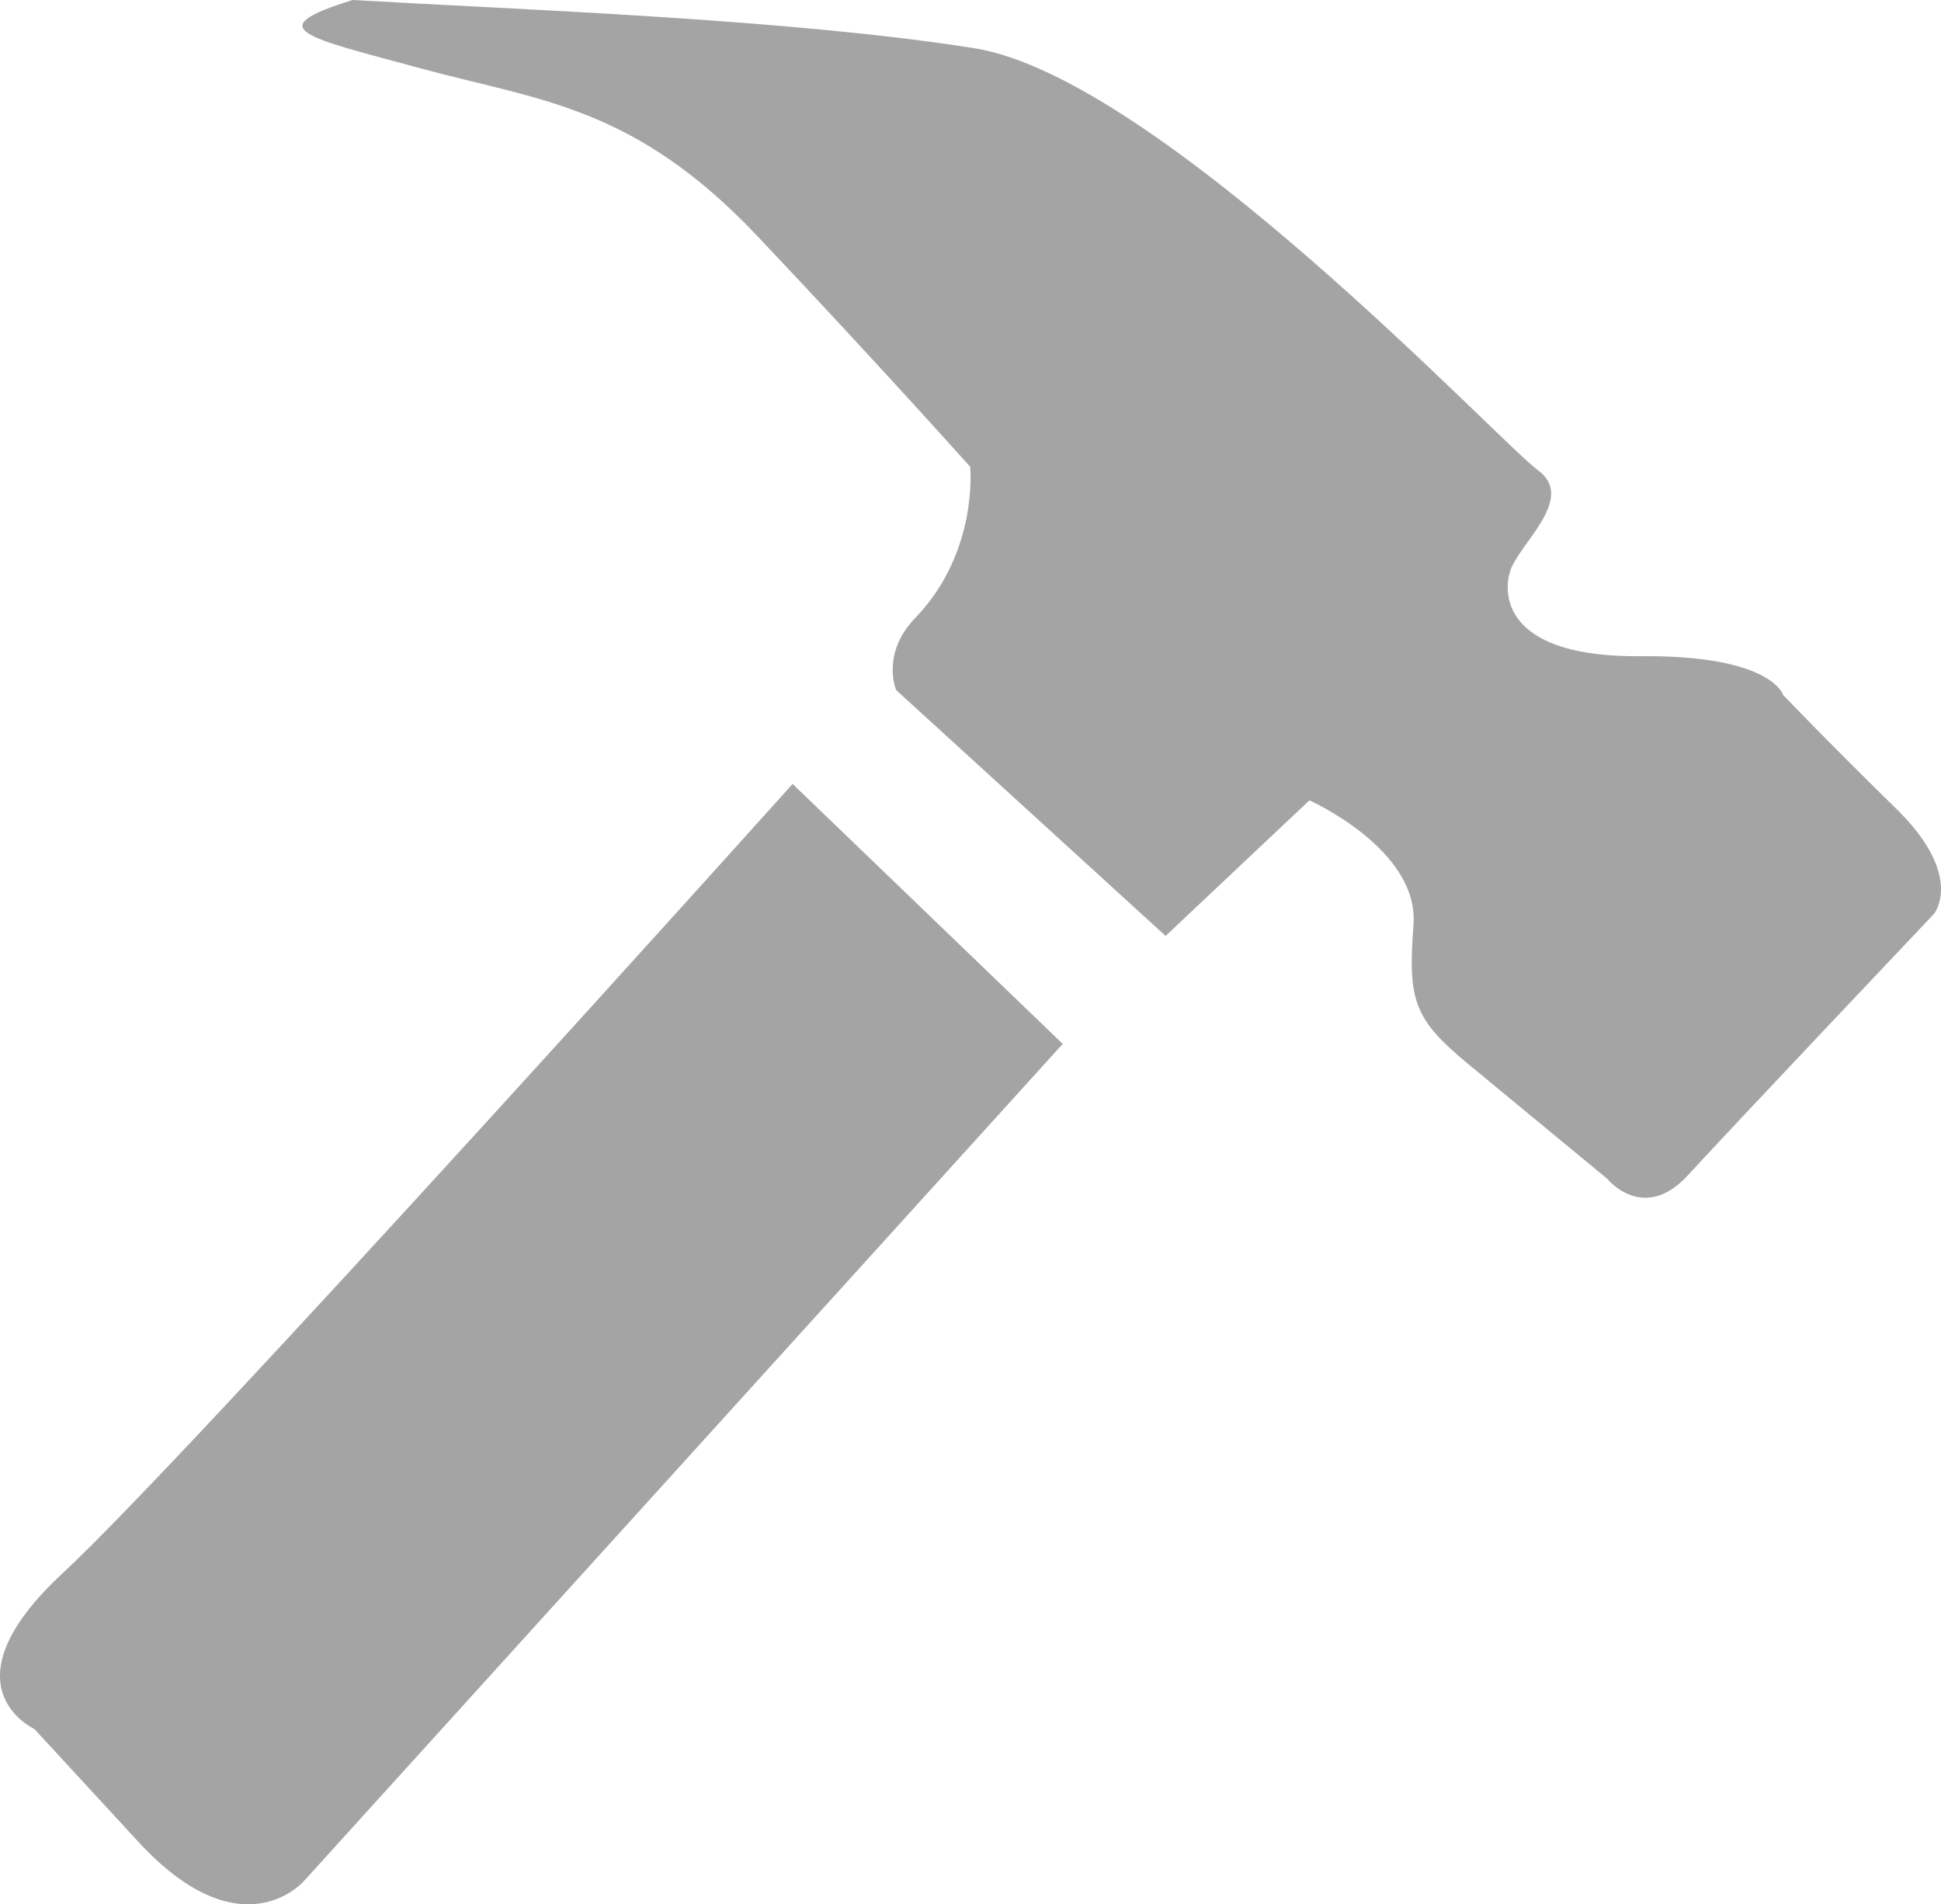
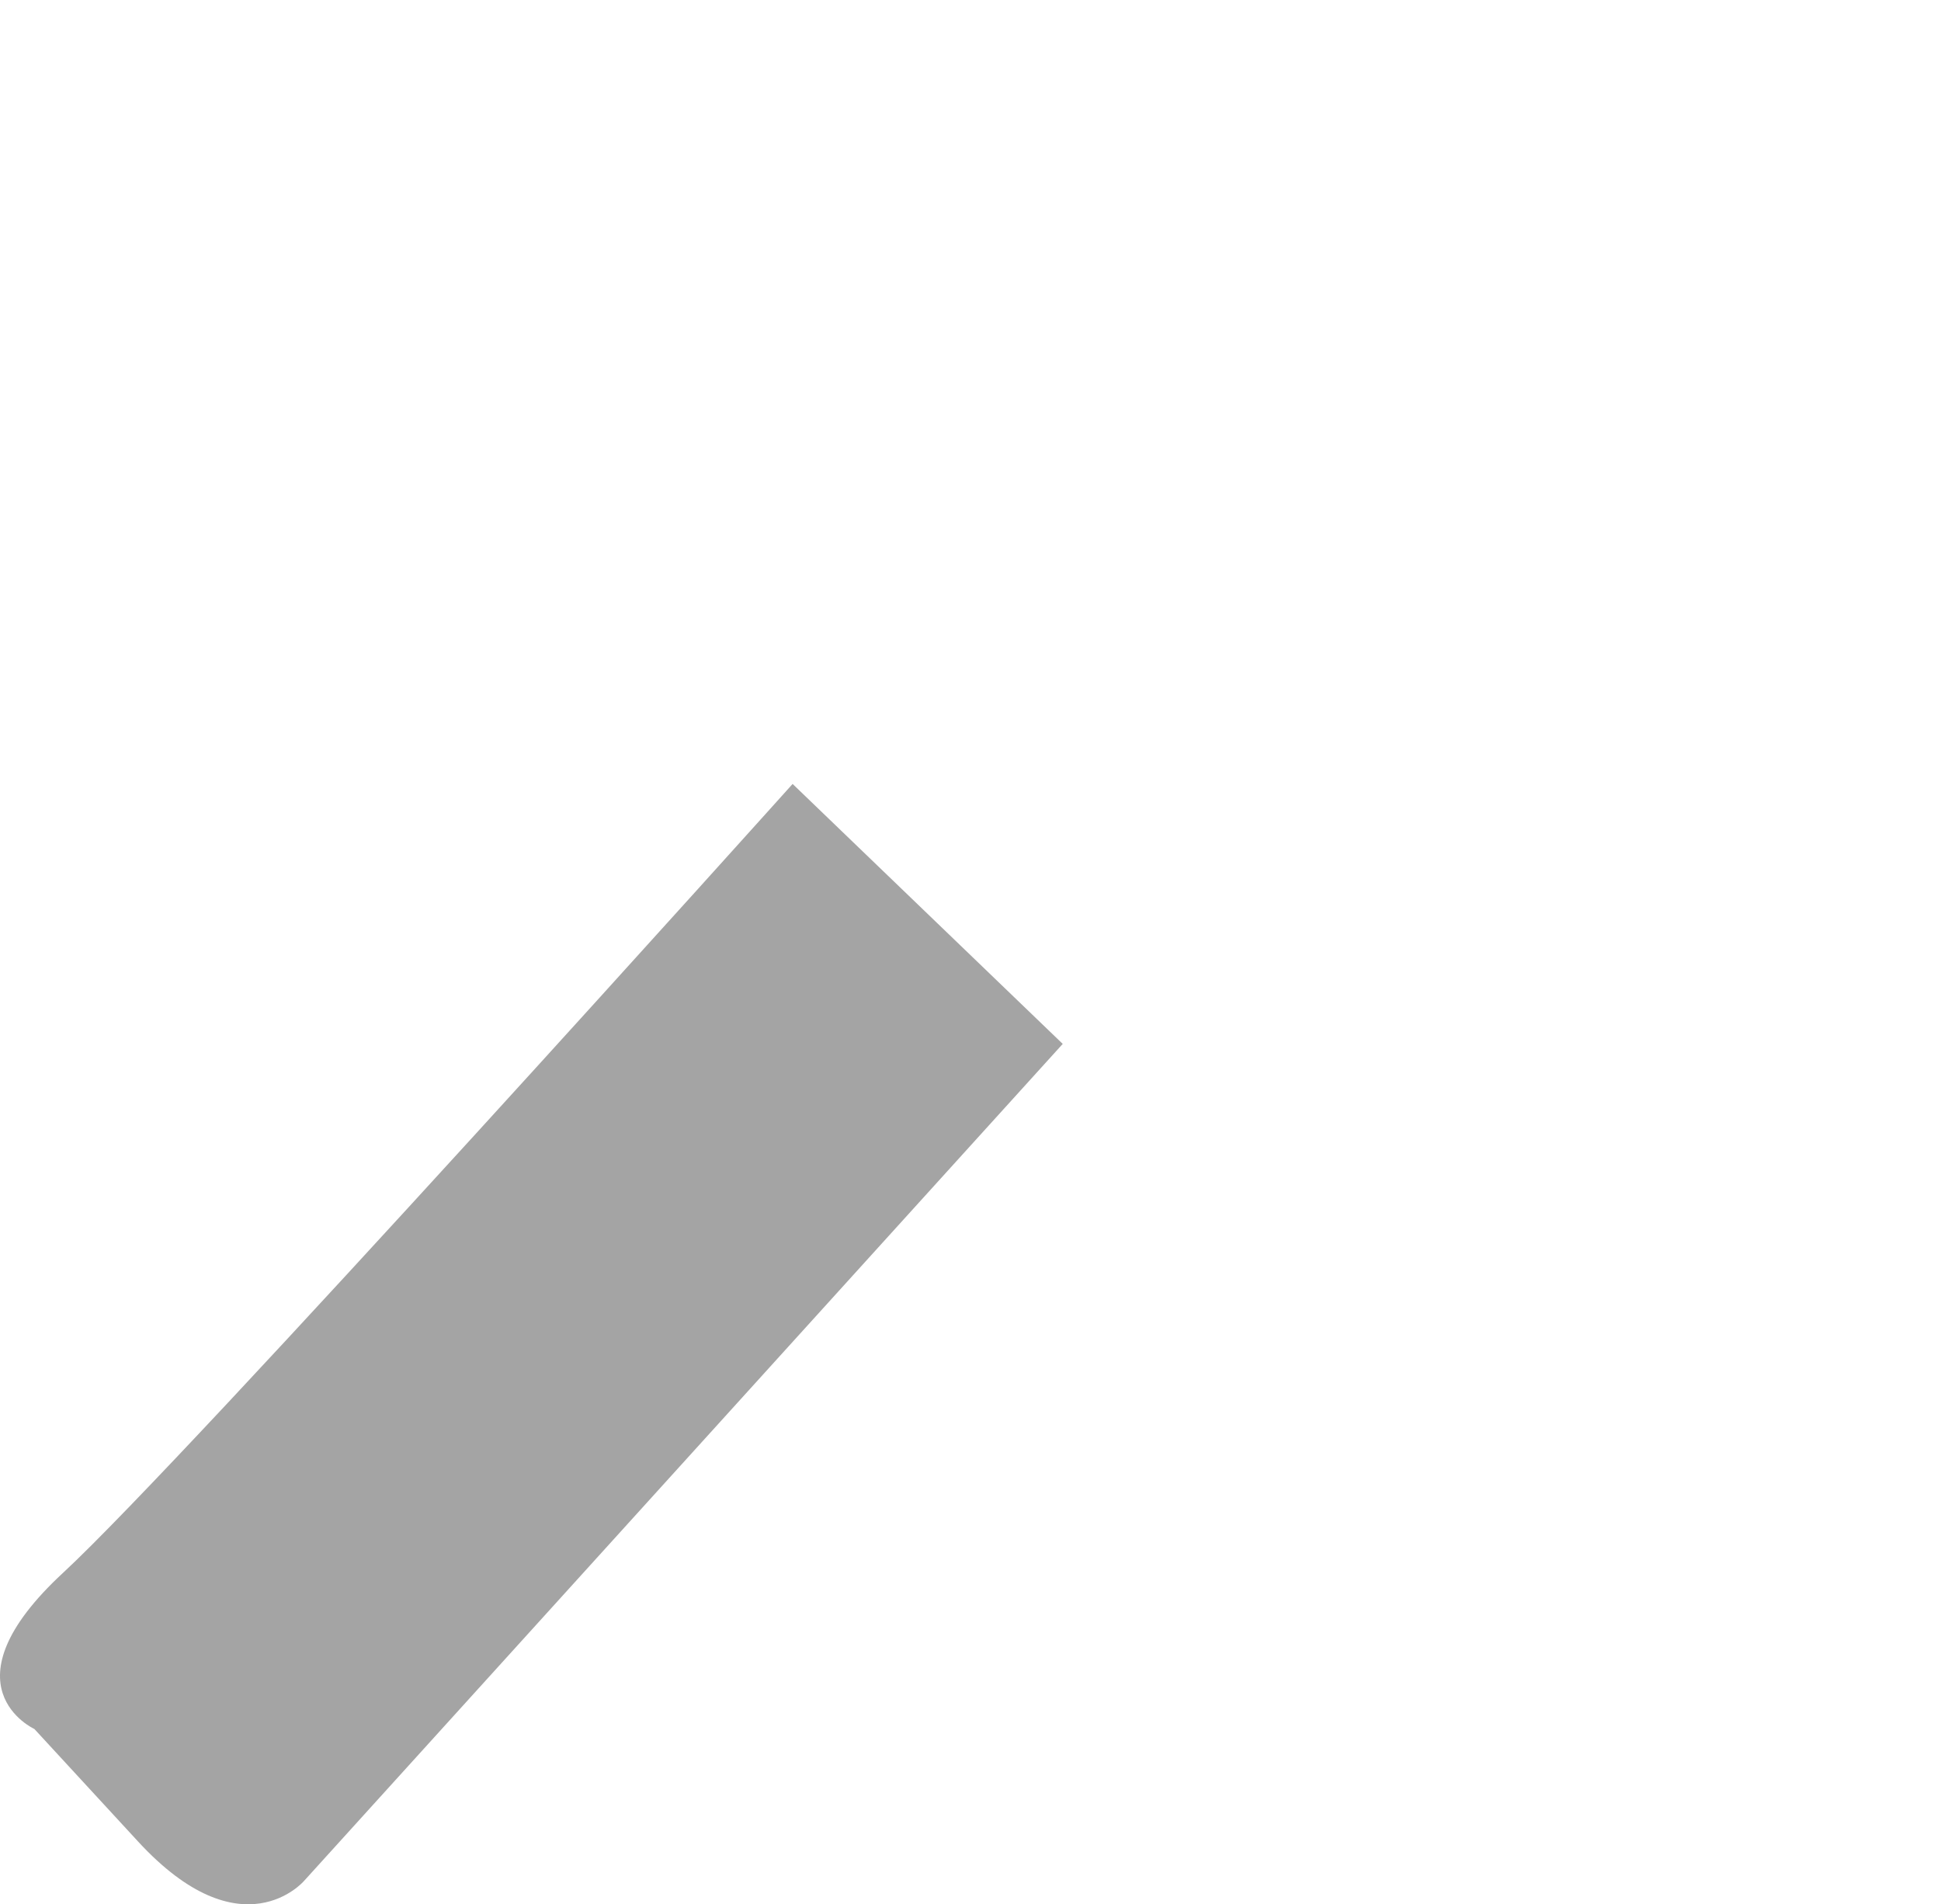
<svg xmlns="http://www.w3.org/2000/svg" enable-background="new 0 0 496.119 486.667" fill="#000000" height="486.667px" id="Layer_1" version="1.1" viewBox="0 0 496.119 486.667" width="496.119px" x="0px" xml:space="preserve" y="0px">
  <g id="change1">
-     <path d="M229.053,176.354l68.876,62.834l36.76-34.649c0,0,28.05,12.493,26.597,31.781   c-1.424,19.215-0.025,23.974,13.698,35.368c13.736,11.346,35.806,29.548,35.806,29.548s9.277,11.556,20.693-0.94   c11.424-12.483,62.845-66.743,62.845-66.743s7.946-9.641-9.632-26.853c-17.587-17.201-28.961-29.125-28.961-29.125   s-2.846-10.186-36.419-9.873c-33.557,0.314-35.454-14.628-33.373-21.596c2.06-6.979,17.101-18.689,7.173-25.916   C383.201,112.968,296.125,19.79,249,12.317C201.894,4.862,133.411,2.507,90.126,0c-23.636,7.39-12.751,9.301,17.609,17.531   c30.374,8.225,54.405,9.541,85.916,42.868c31.554,33.379,54.324,58.902,54.324,58.902s2.196,21.566-13.799,38.371   C225.021,166.937,229.053,176.354,229.053,176.354" fill="#a4a4a4" />
    <path d="M202.592,200.347l69.041,66.438l-193.9,213.892c0,0-15.921,18.734-42.444-10.054L8.783,441.863   c0,0-24.012-10.917,7.371-39.943C47.539,372.933,202.592,200.347,202.592,200.347" fill="#a4a4a4" />
  </g>
</svg>